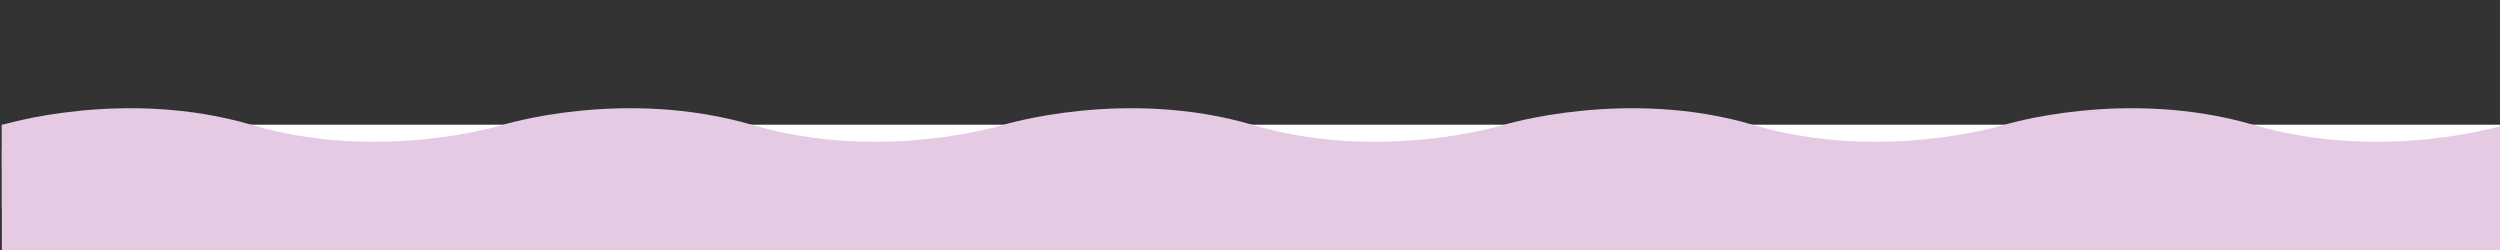
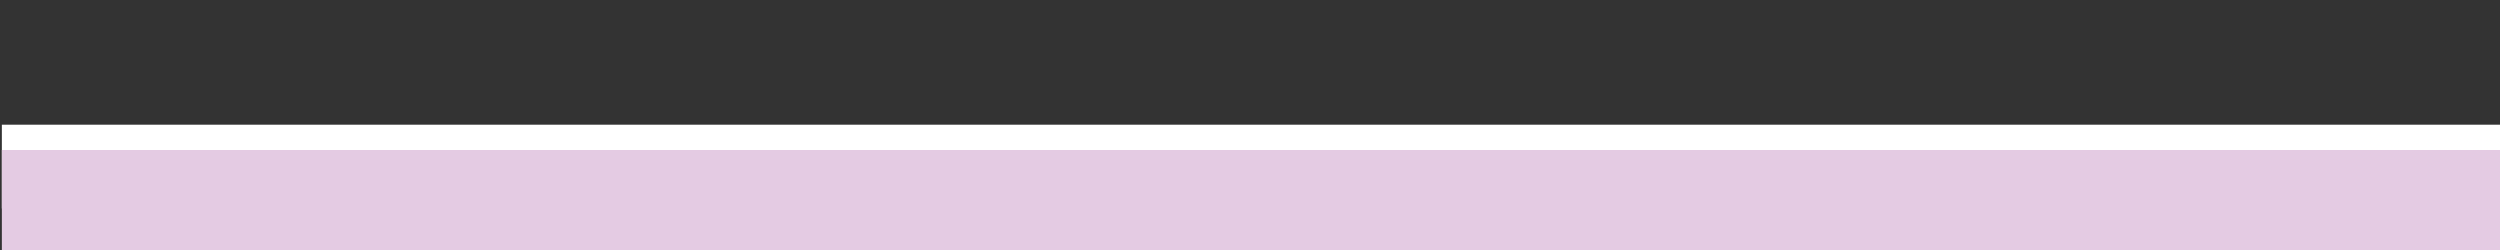
<svg xmlns="http://www.w3.org/2000/svg" xmlns:ns1="http://www.inkscape.org/namespaces/inkscape" xmlns:ns2="http://sodipodi.sourceforge.net/DTD/sodipodi-0.dtd" width="100mm" height="10mm" viewBox="0 0 100 10" version="1.1" id="svg1" ns1:version="1.3.2 (091e20e, 2023-11-25, custom)" ns2:docname="mid-transition-3.svg">
  <rect x="0" y="0" width="100" height="10" fill="#333333" stroke="none" />
  <ns2:namedview id="namedview1" pagecolor="#ffffff" bordercolor="#000000" borderopacity="0.25" ns1:showpageshadow="2" ns1:pageopacity="0.0" ns1:pagecheckerboard="0" ns1:deskcolor="#d1d1d1" ns1:document-units="mm" showguides="true" showgrid="true" ns1:zoom="2" ns1:cx="180.25" ns1:cy="-15.25" ns1:window-width="2560" ns1:window-height="1494" ns1:window-x="-11" ns1:window-y="-11" ns1:window-maximized="1" ns1:current-layer="layer1">
    <ns1:grid id="grid5" units="mm" originx="0" originy="0" spacingx="1" spacingy="1" empcolor="#0099e5" empopacity="0.302" color="#0099e5" opacity="0.149" empspacing="5" dotted="true" gridanglex="30" gridanglez="30" visible="true" />
  </ns2:namedview>
  <defs id="defs1">
    <ns1:path-effect effect="spiro" id="path-effect4" is_visible="true" lpeversion="1" />
    <ns1:path-effect effect="spiro" id="path-effect5" is_visible="true" lpeversion="1" />
  </defs>
  <g ns1:label="Layer 1" ns1:groupmode="layer" id="layer1">
    <g id="g1" transform="matrix(2.002,0,0,1,0.074,0)">
      <rect style="fill:#ffffff;fill-opacity:1;stroke-width:0.191" id="rect7" width="100" height="3.35" x="6.1988828e-07" y="-8.338" transform="scale(1,-1)" />
-       <path style="fill:none;stroke-width:0.153" d="M -0.074,10.02 99.922,9.98 c 0,0 -93.468,-2.762 -99.997,0.041 z" id="path3" />
-       <path style="fill:none;stroke-width:0.265" d="m 0,14.97 c 4.901,-1.948 9.917,-3.606 15.013,-4.961 22.794,-6.064 47.164,-5.956 69.975,0.043 5.135,1.351 10.194,2.994 15.143,4.918" id="path4" ns1:path-effect="#path-effect4" ns1:original-d="m 0,14.96995 c 4.9468423,-1.653741 9.9799665,-3.307482 15.013091,-4.961223 5.033125,-1.6537405 46.678635,0.02876 69.974811,0.04314 23.296178,0.01438 10.066247,3.278721 15.142518,4.918082" transform="matrix(1,0,0,-0.335,-0.013,10.02)" />
-       <path style="fill:#e4cbe3;stroke-width:0.153" d="m 1.3433228e-6,5 c 0,0 2.446,-1.51 5,0 2.554,1.51 5,0 5,0 0,0 2.422,-1.51 5,0 2.578,1.51 5,0 5,0 0,0 2.45,-1.51 5,0 2.55,1.51 5,0 5,0 0,0 2.465,-1.51 5,0 2.535,1.51 5,0 5,0 0,0 2.425,-1.51 5,0 2.575,1.51 5,0 5,0 0,0 2.47,-1.51 5,0 2.53,1.51 5,0 5,0 0,0 2.415,-1.51 5,0 2.585,1.51 5,0 5,0 0,0 2.427,-1.51 5,0 2.573,1.51 5,0 5,0 0,0 2.423,-1.51 5,0 2.577,1.51 5,0 5,0 0,0 2.505,-1.512 5.085,-0.001 C 97.664,6.51 100,5 100,5 V 6.676 H 1.3433228e-6 Z" id="path1" />
      <rect style="fill:#e4cbe3;stroke-width:0.265" id="rect1" width="105.172" height="5.509" x="0" y="6" />
    </g>
  </g>
</svg>